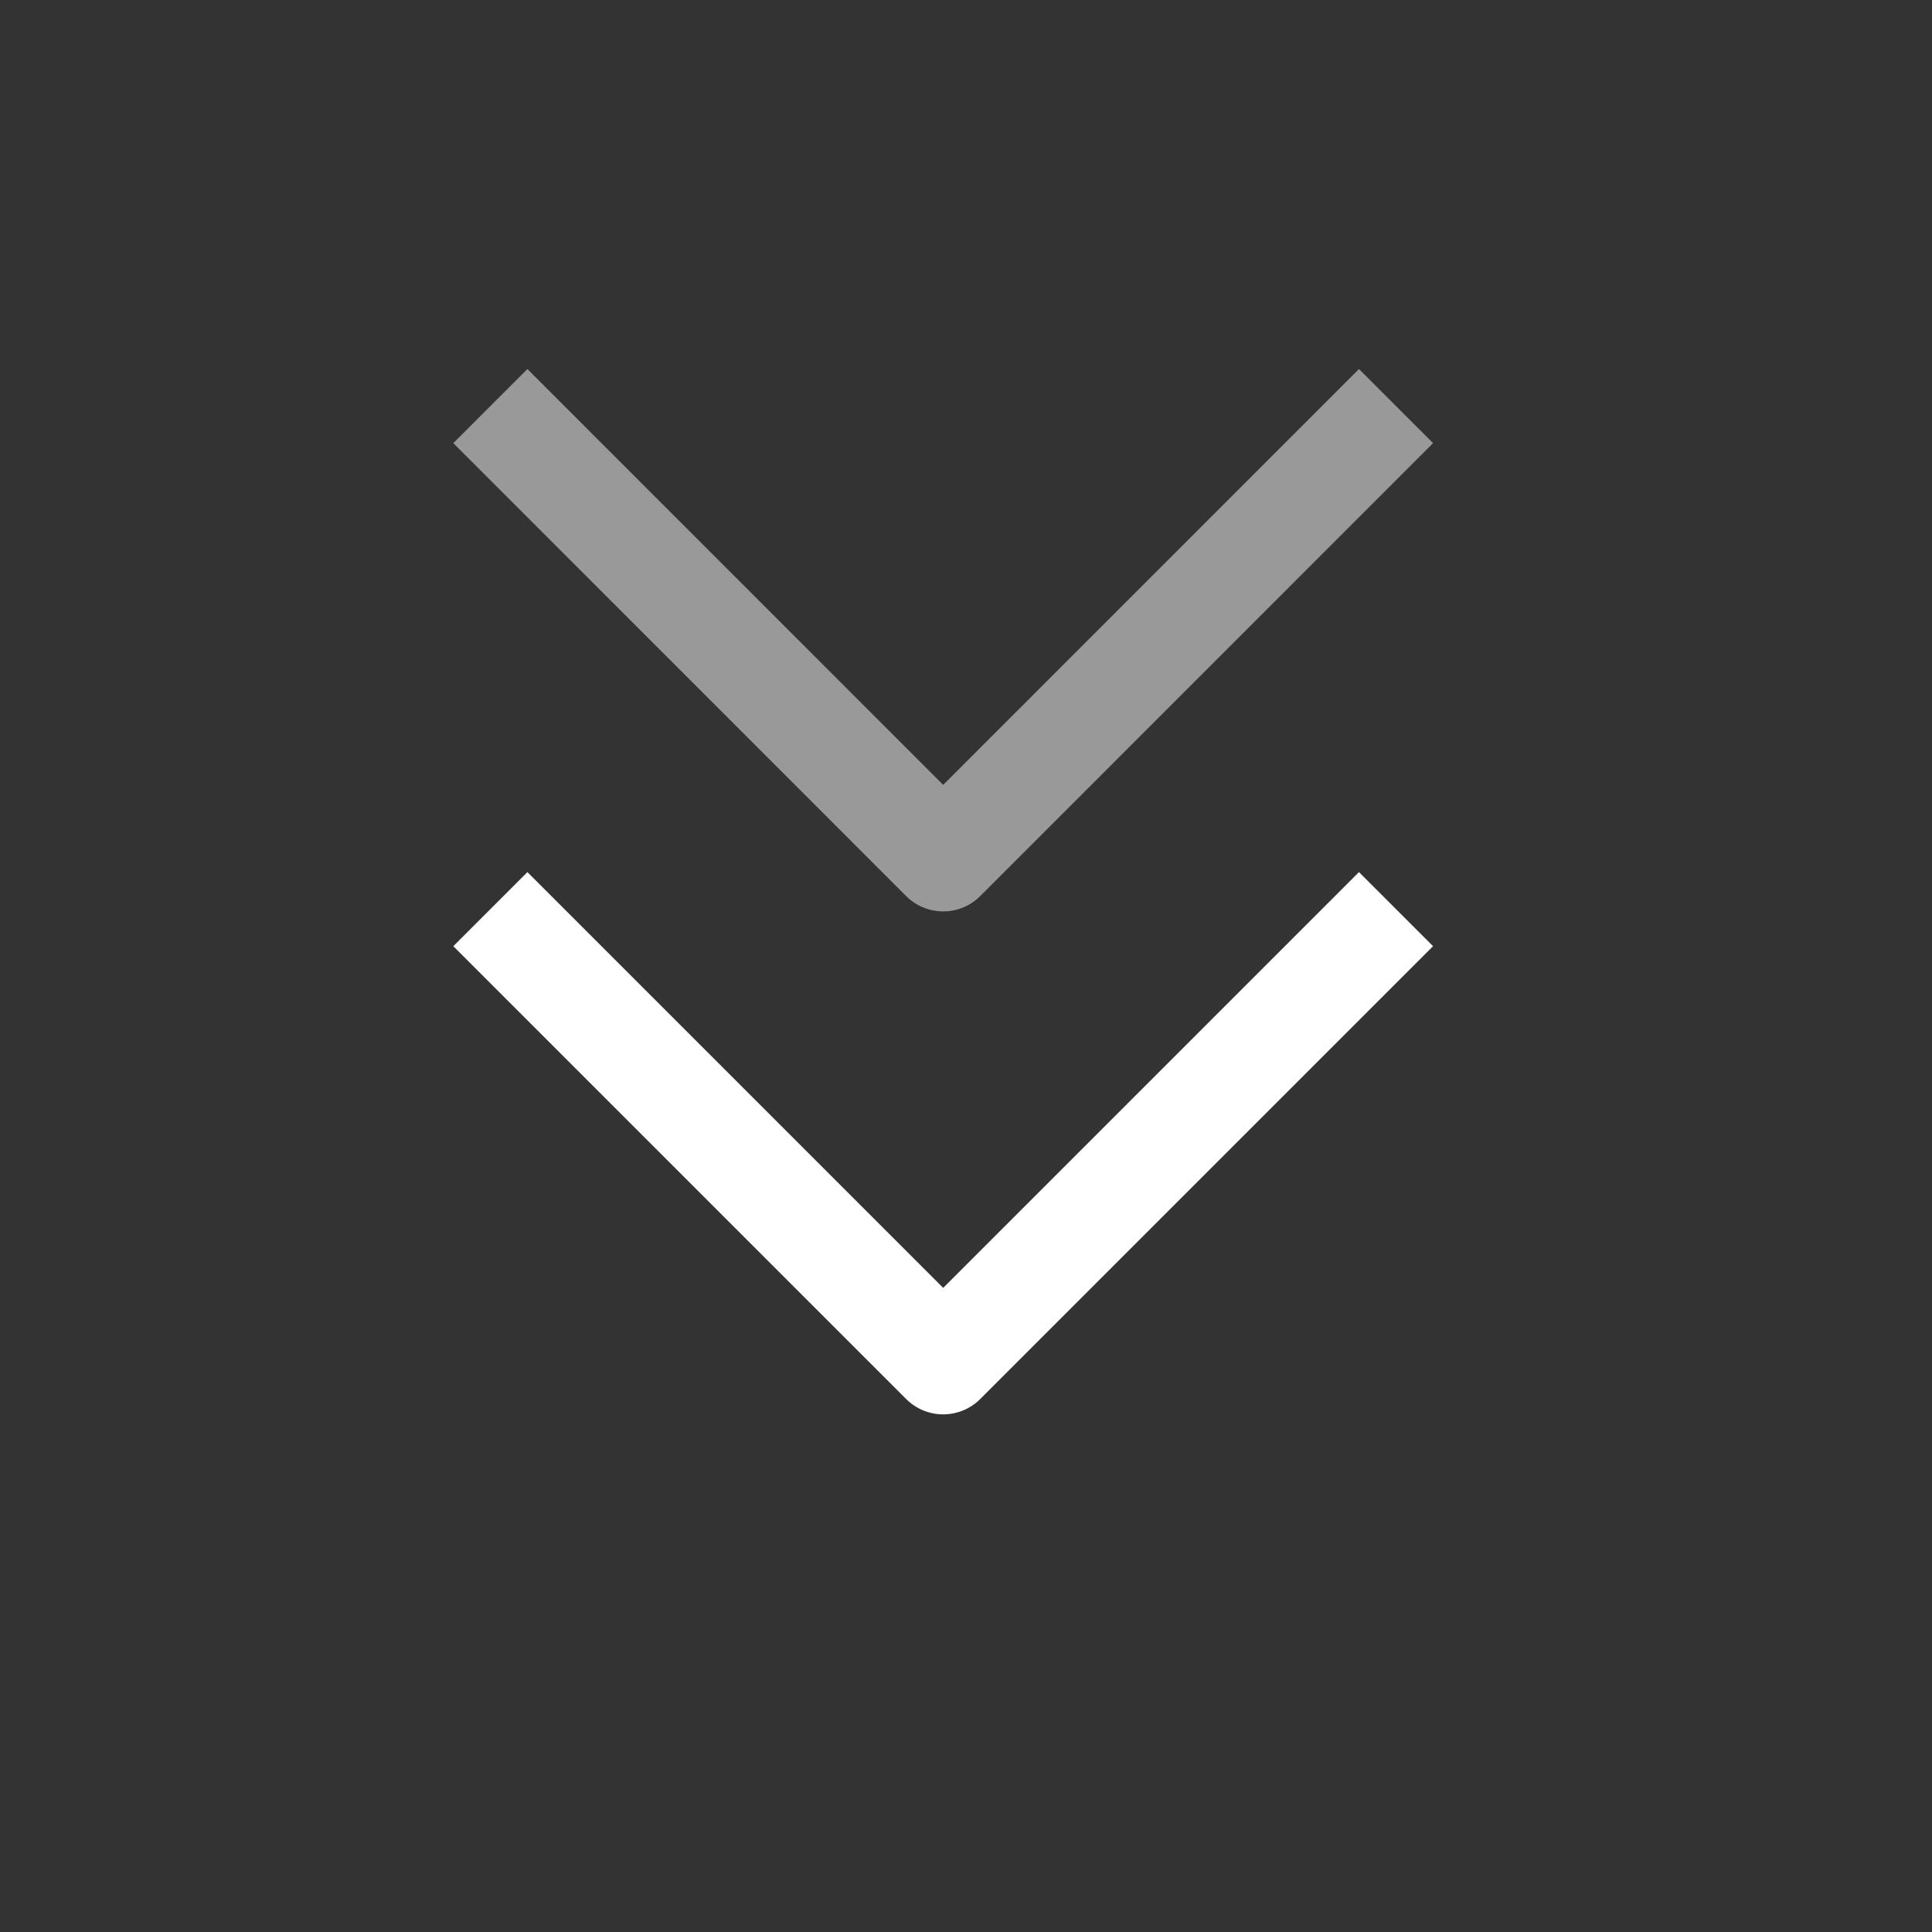
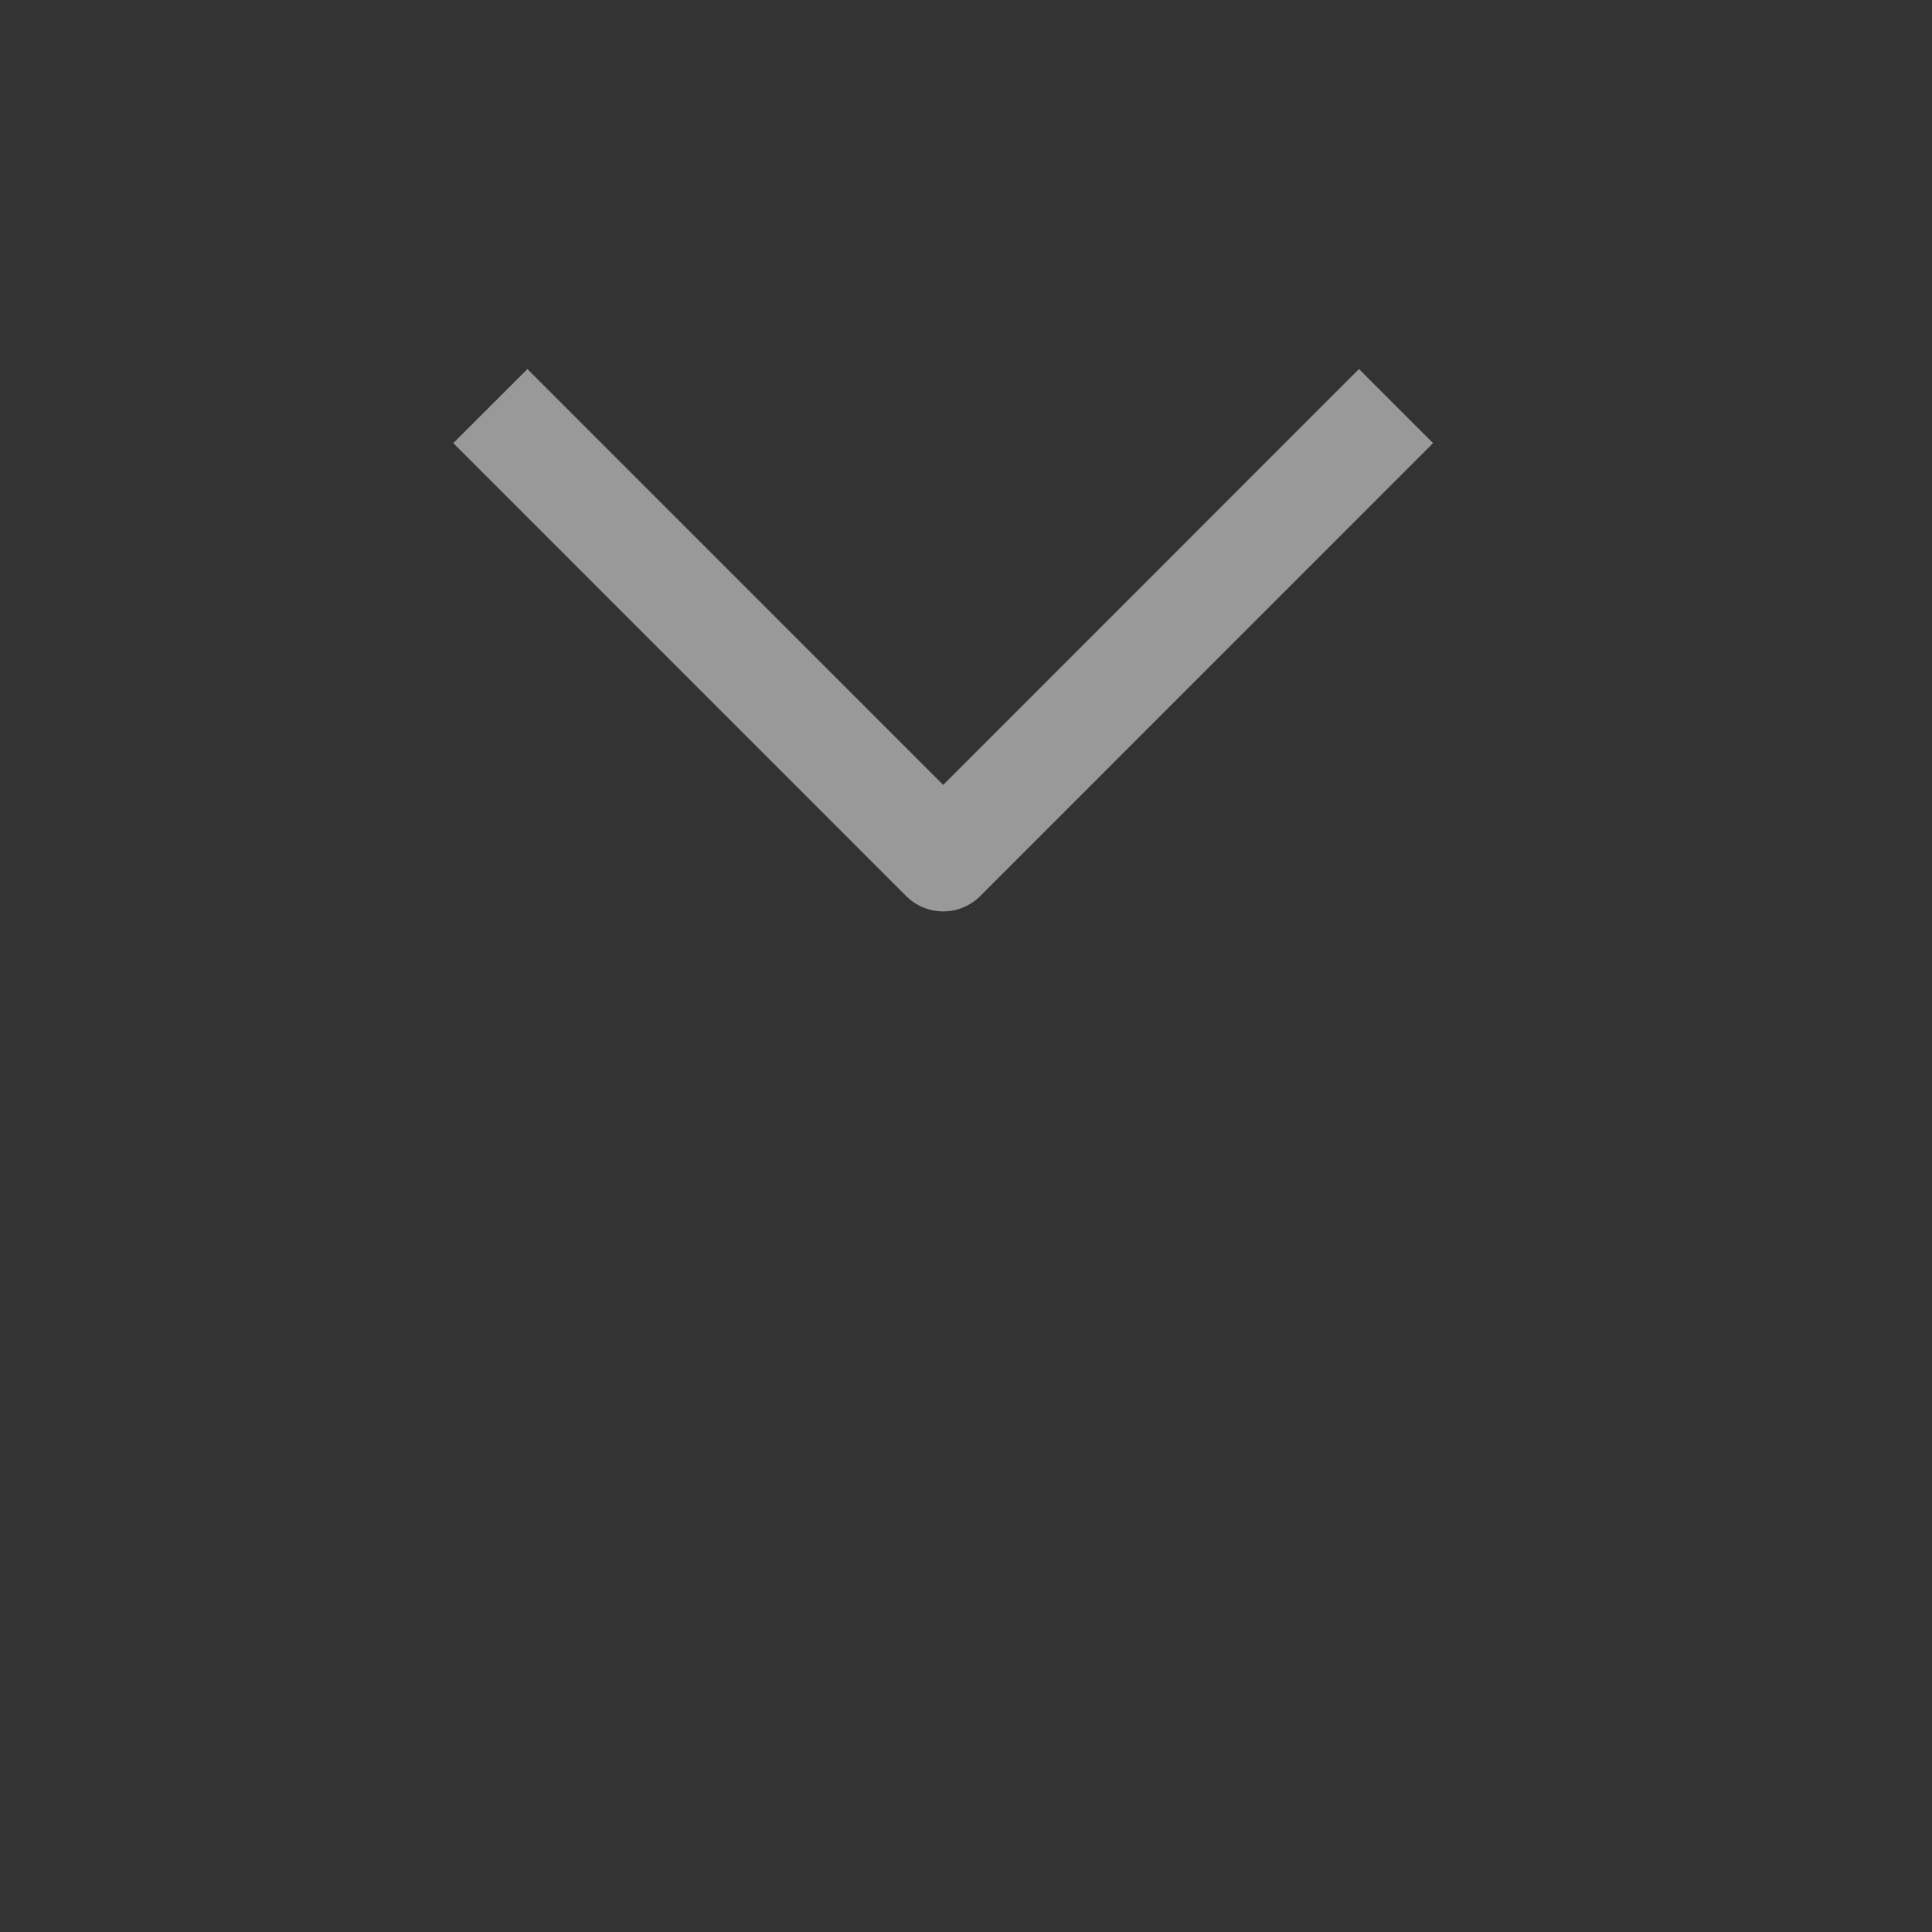
<svg xmlns="http://www.w3.org/2000/svg" width="21" height="21" viewBox="0 0 21 21" fill="none">
  <rect x="0" y="0" width="21" height="21" fill="#333333" stroke="none" />
-   <path d="M5.33 9.882l4.922 4.922 4.922-4.922" stroke="#fff" stroke-width="1.139" stroke-linejoin="round" />
  <path opacity=".5" d="M5.33 4.414l4.922 4.923 4.922-4.923" stroke="#fff" stroke-width="1.139" stroke-linejoin="round" />
</svg>